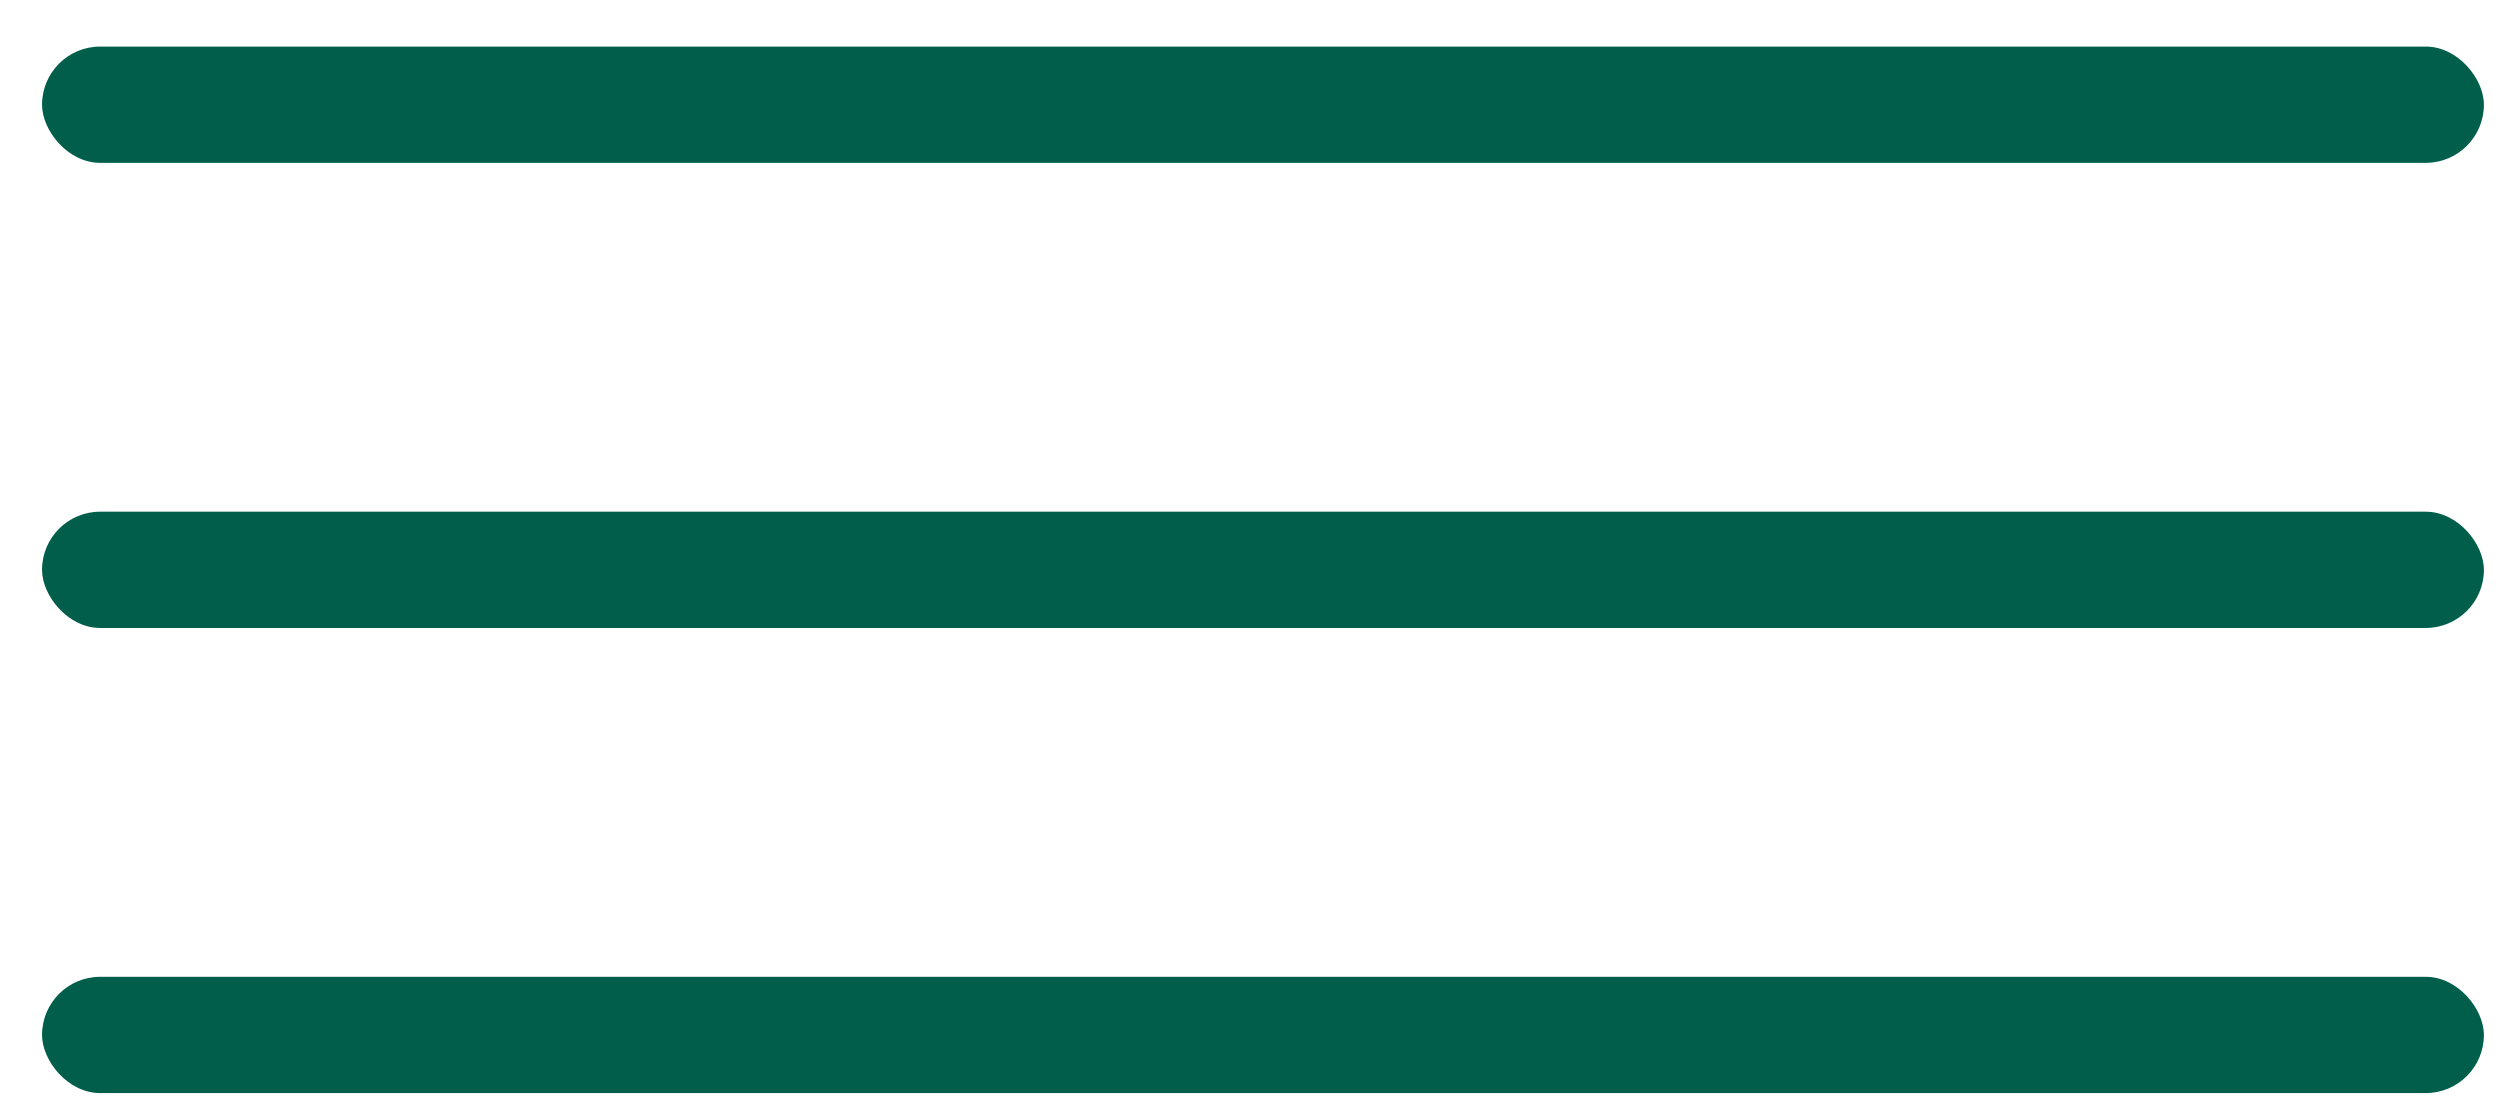
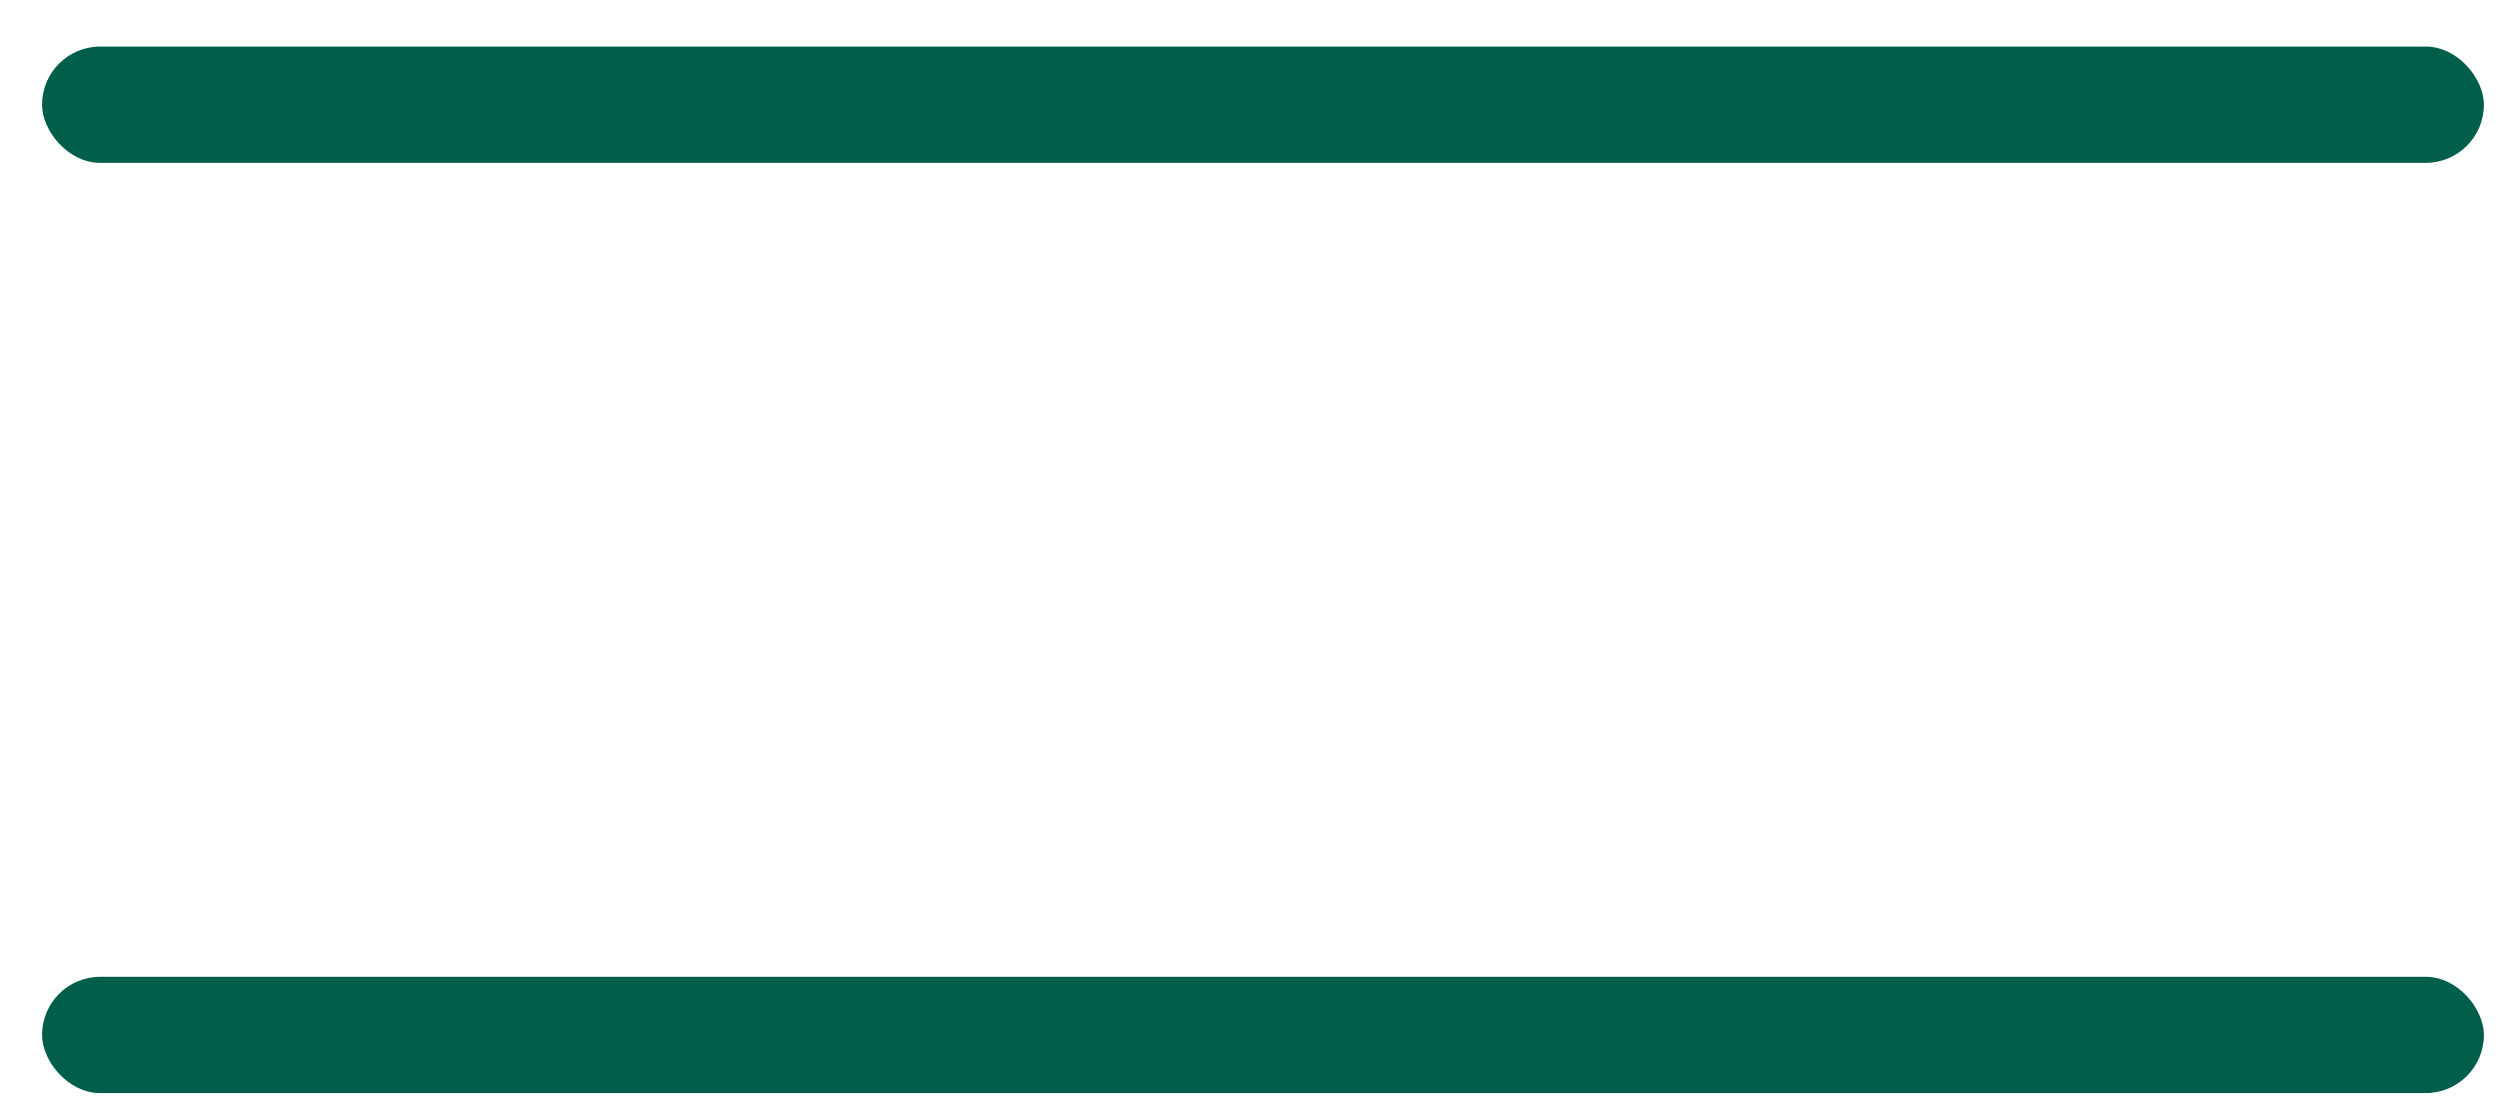
<svg xmlns="http://www.w3.org/2000/svg" width="43" height="19" viewBox="0 0 43 19" fill="none">
  <rect x="0.723" y="0.801" width="42" height="2" rx="1" fill="#005E4B" />
-   <rect x="0.723" y="8.801" width="42" height="2" rx="1" fill="#005E4B" />
  <rect x="0.723" y="16.801" width="42" height="2" rx="1" fill="#005E4B" />
</svg>